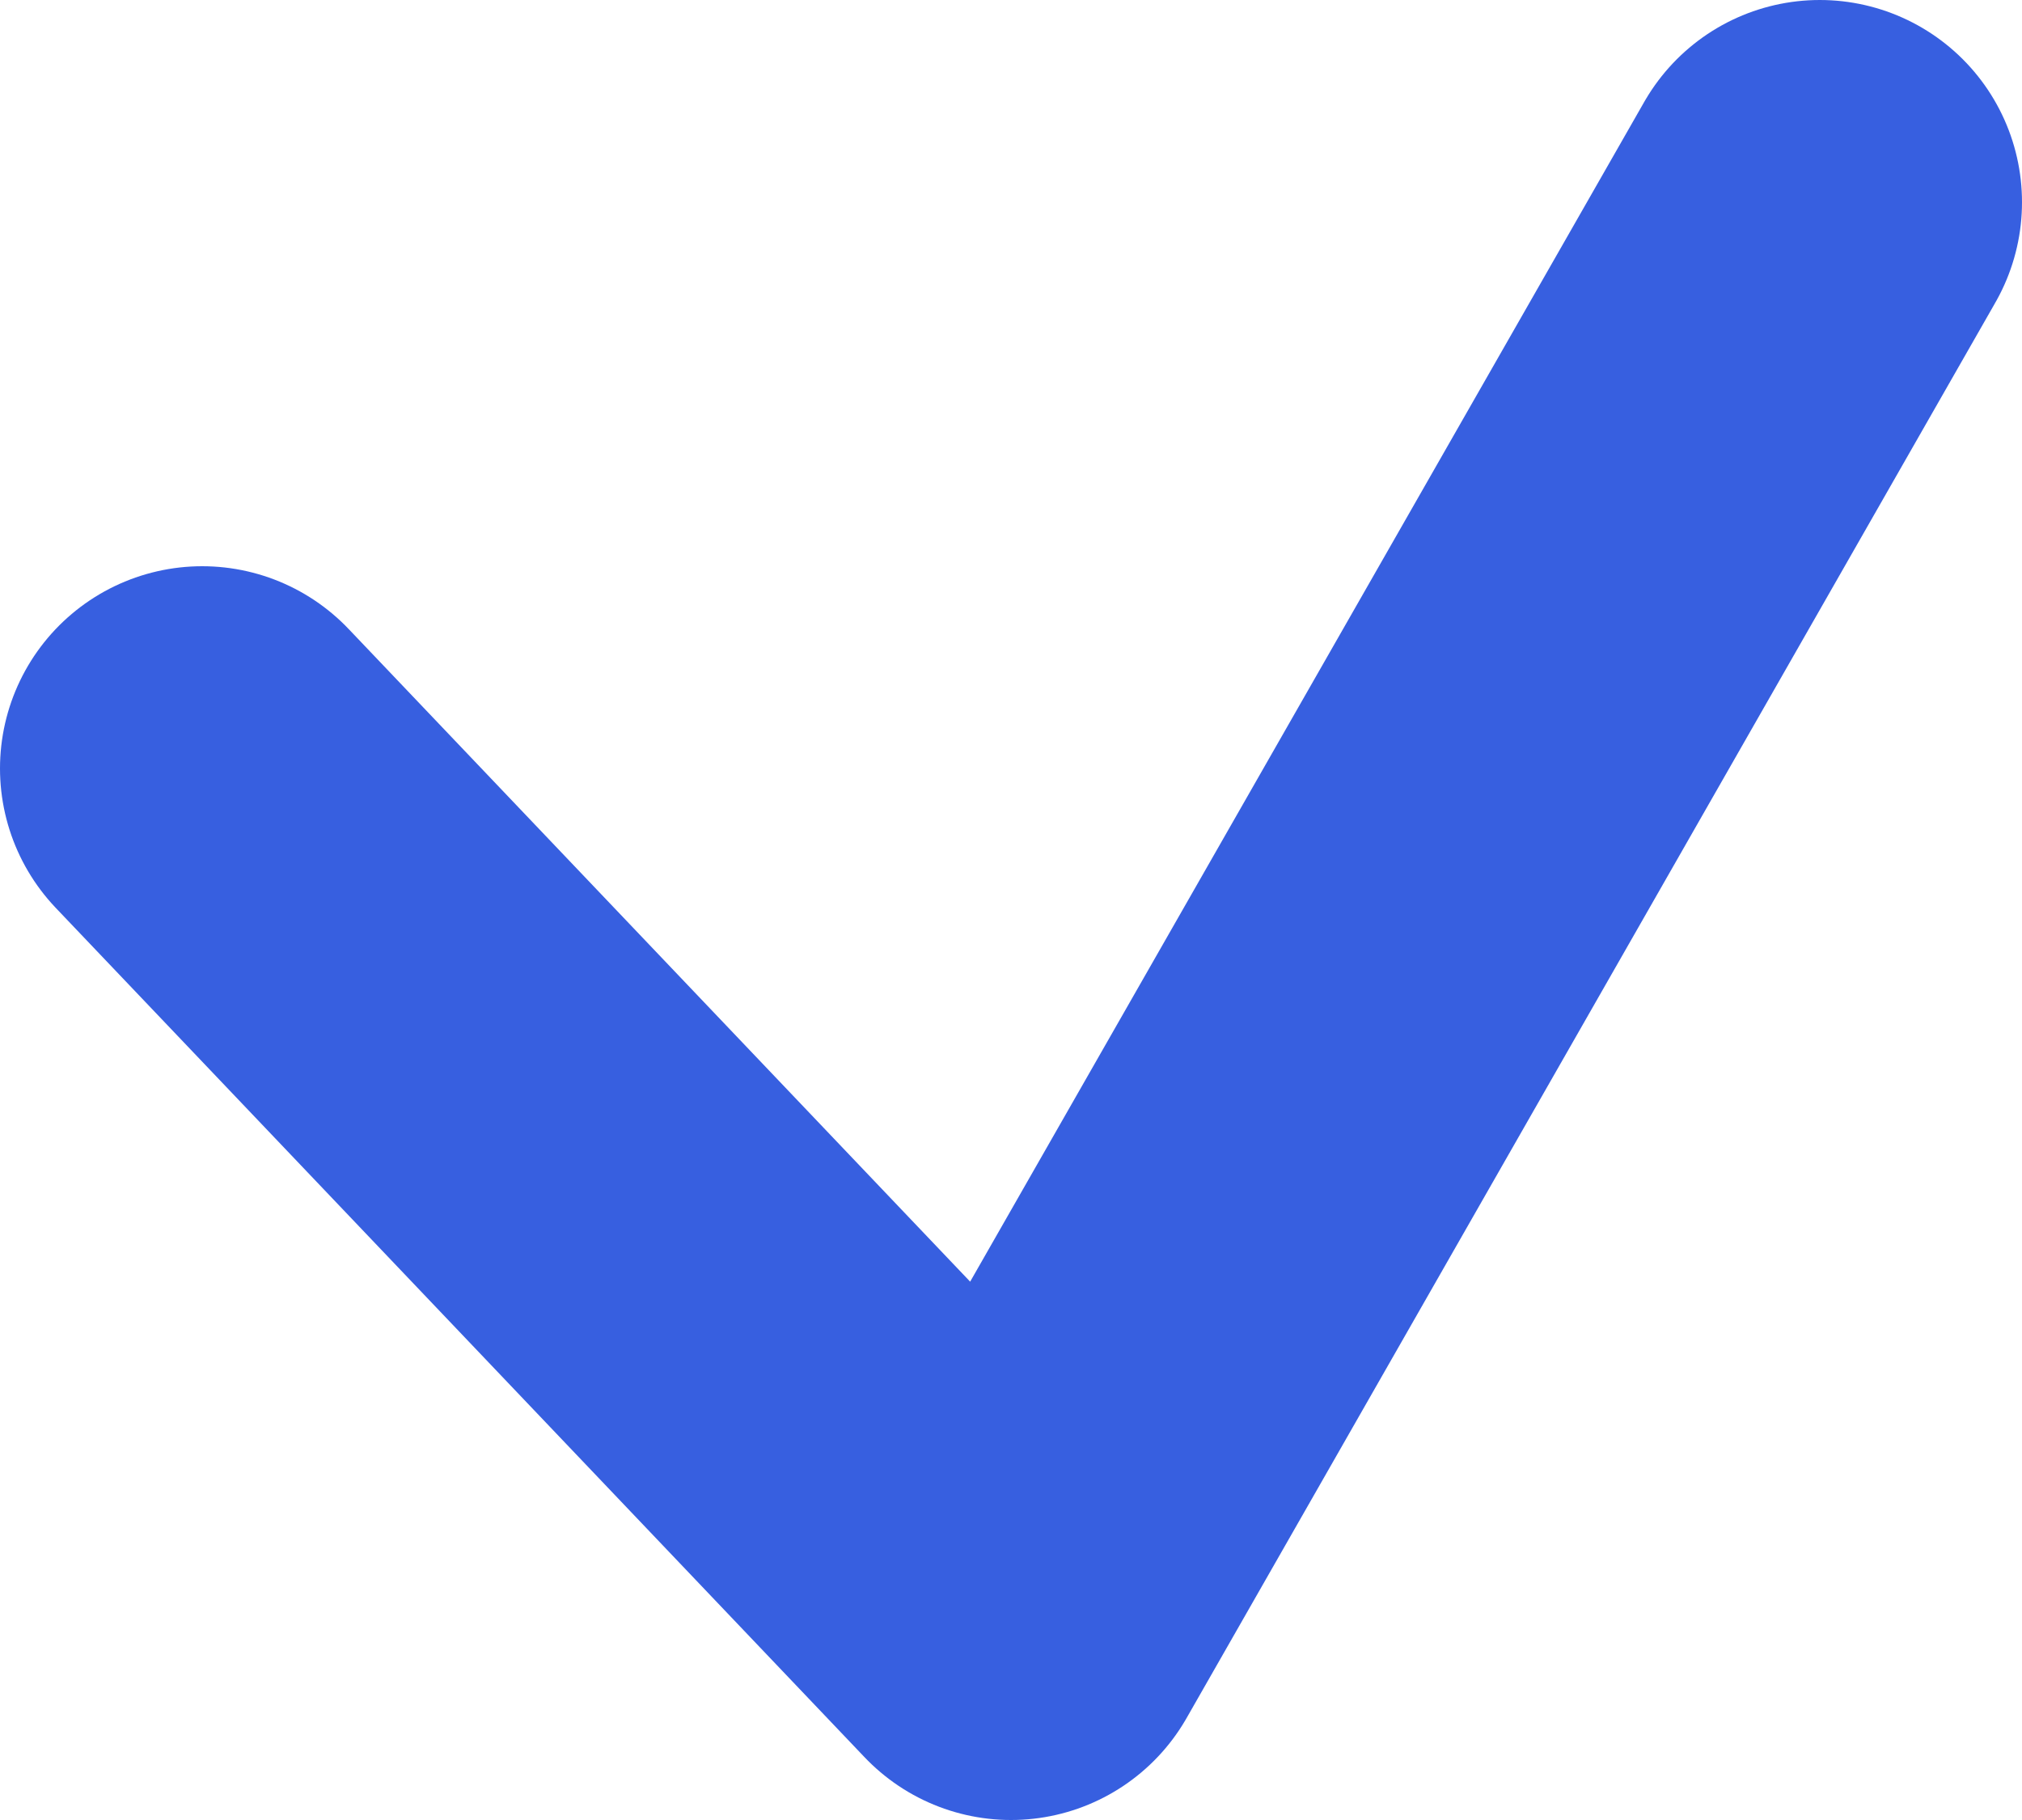
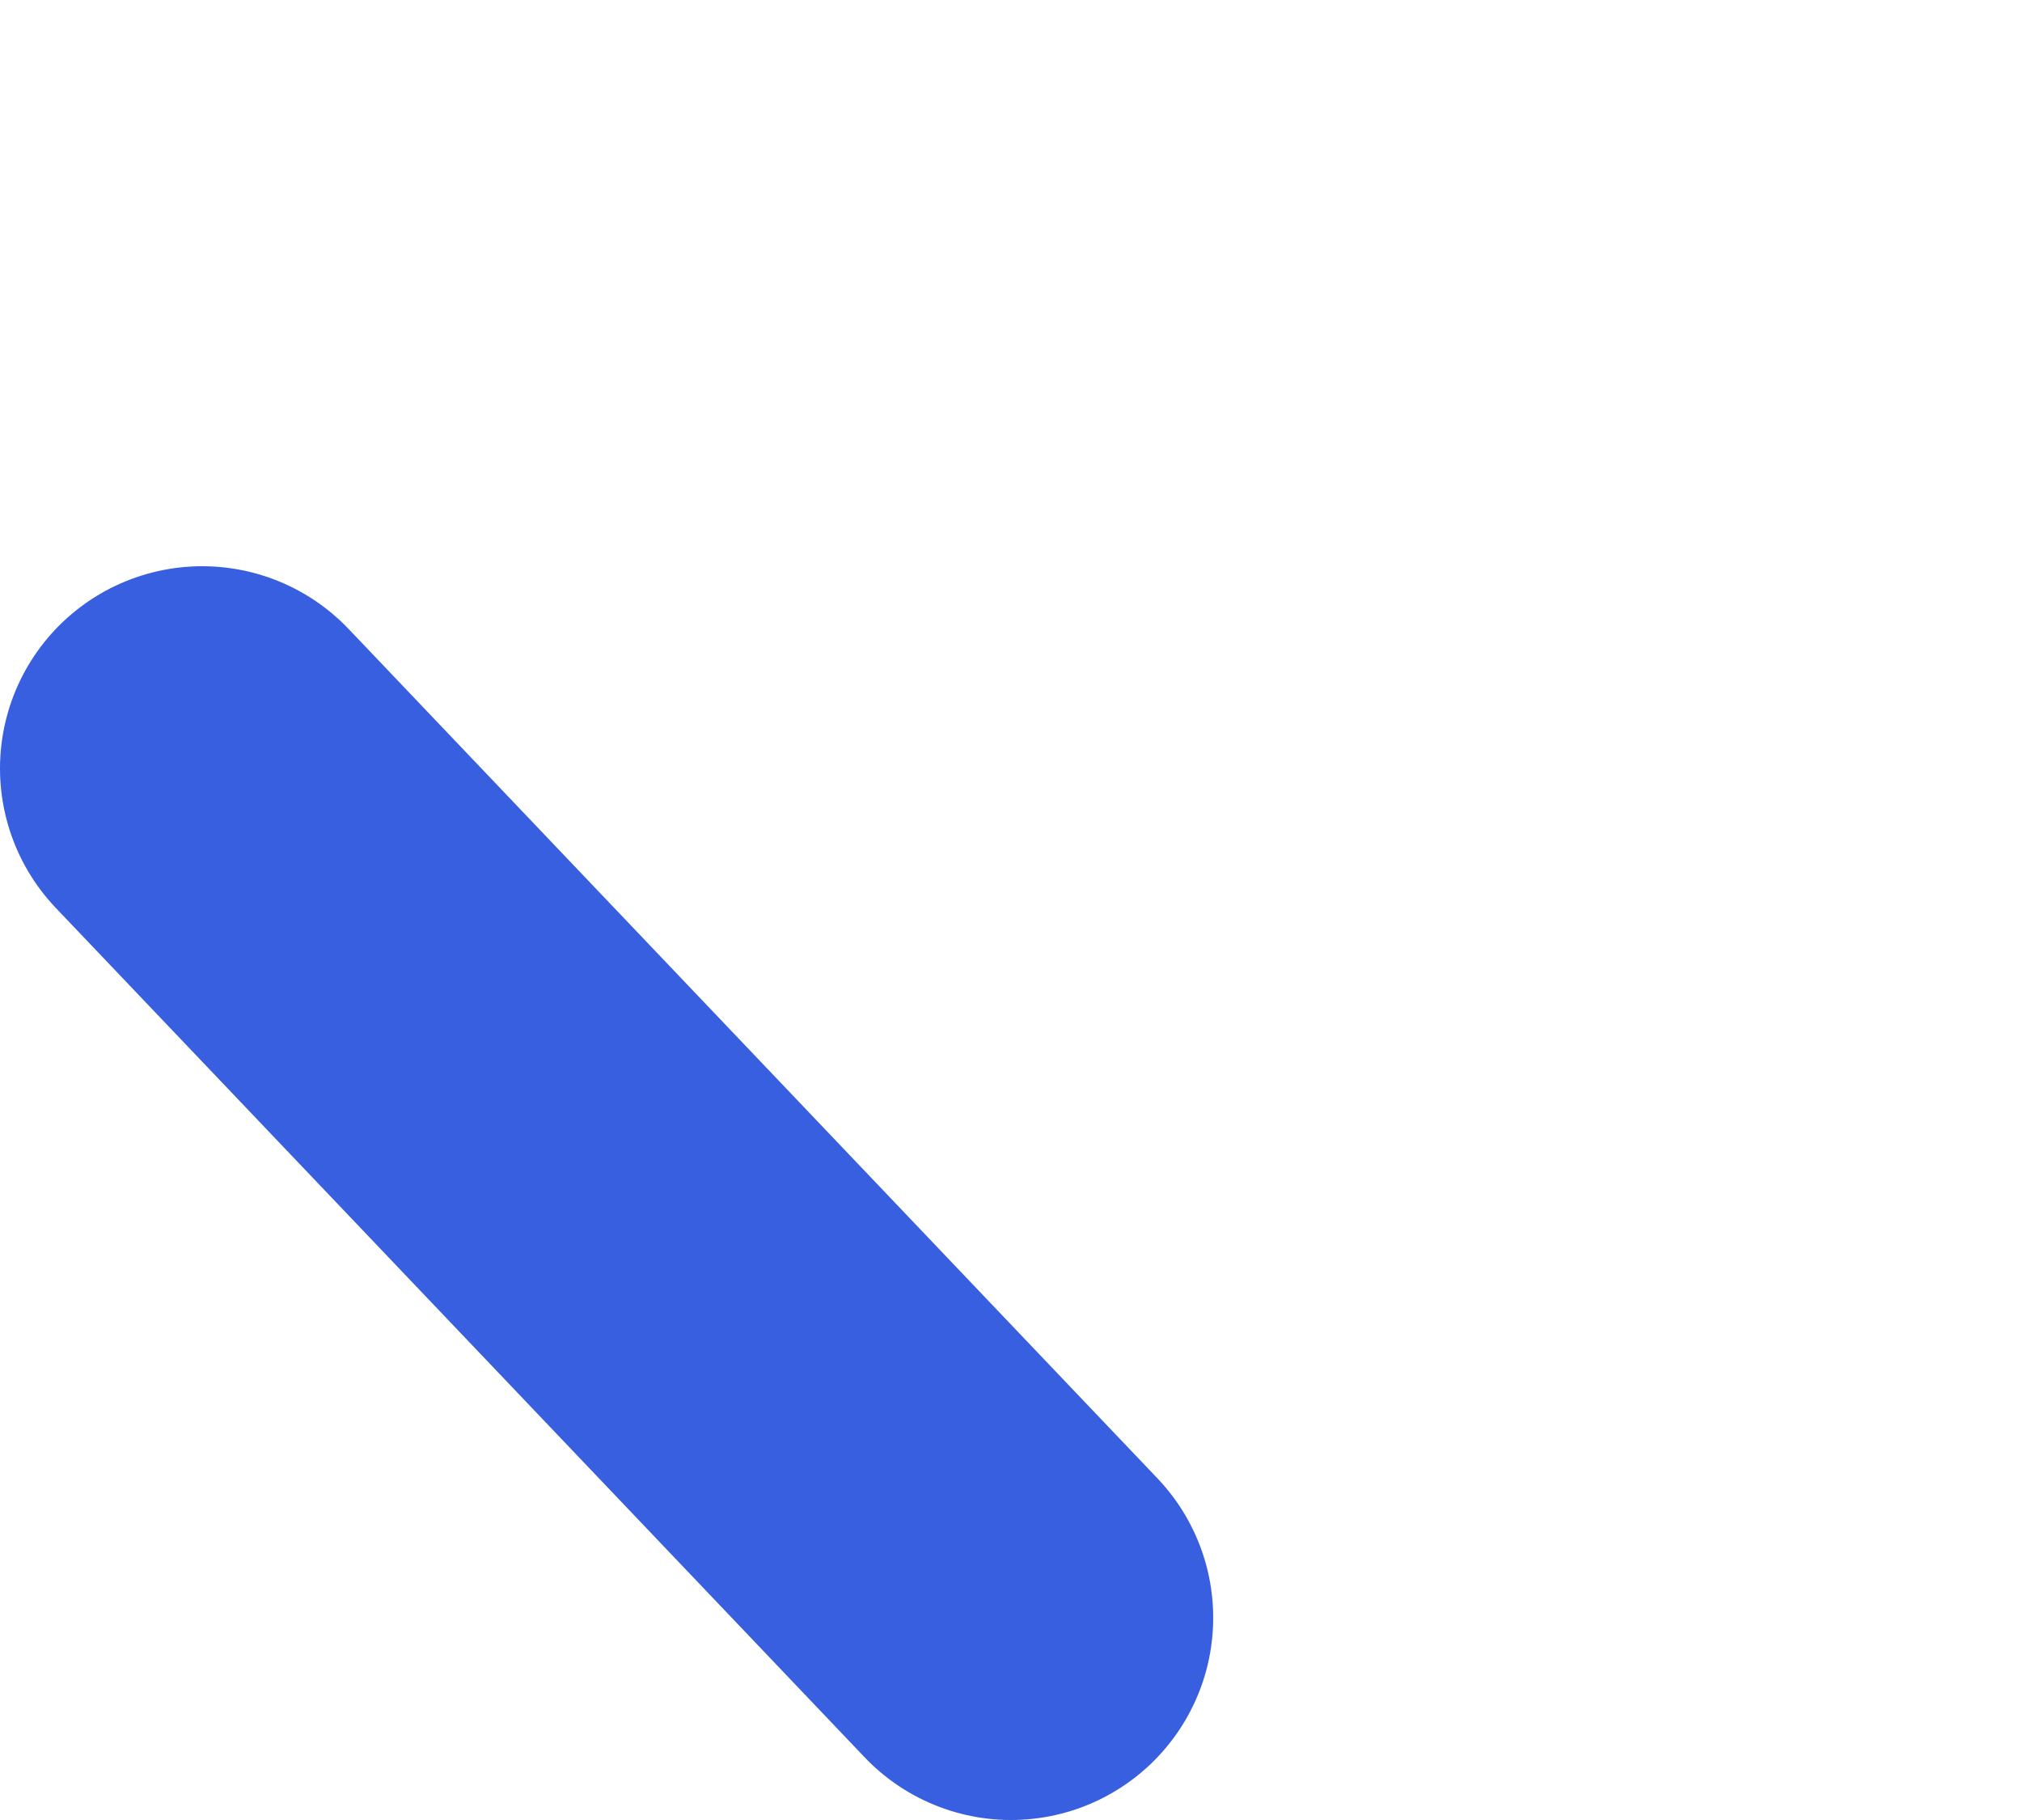
<svg xmlns="http://www.w3.org/2000/svg" width="10" height="9" viewBox="0 0 10 9" fill="none">
-   <path d="M1 3.8L5 8L9 1" stroke="#375FE0" stroke-width="2" stroke-linecap="round" stroke-linejoin="round" />
+   <path d="M1 3.8L5 8" stroke="#375FE0" stroke-width="2" stroke-linecap="round" stroke-linejoin="round" />
</svg>